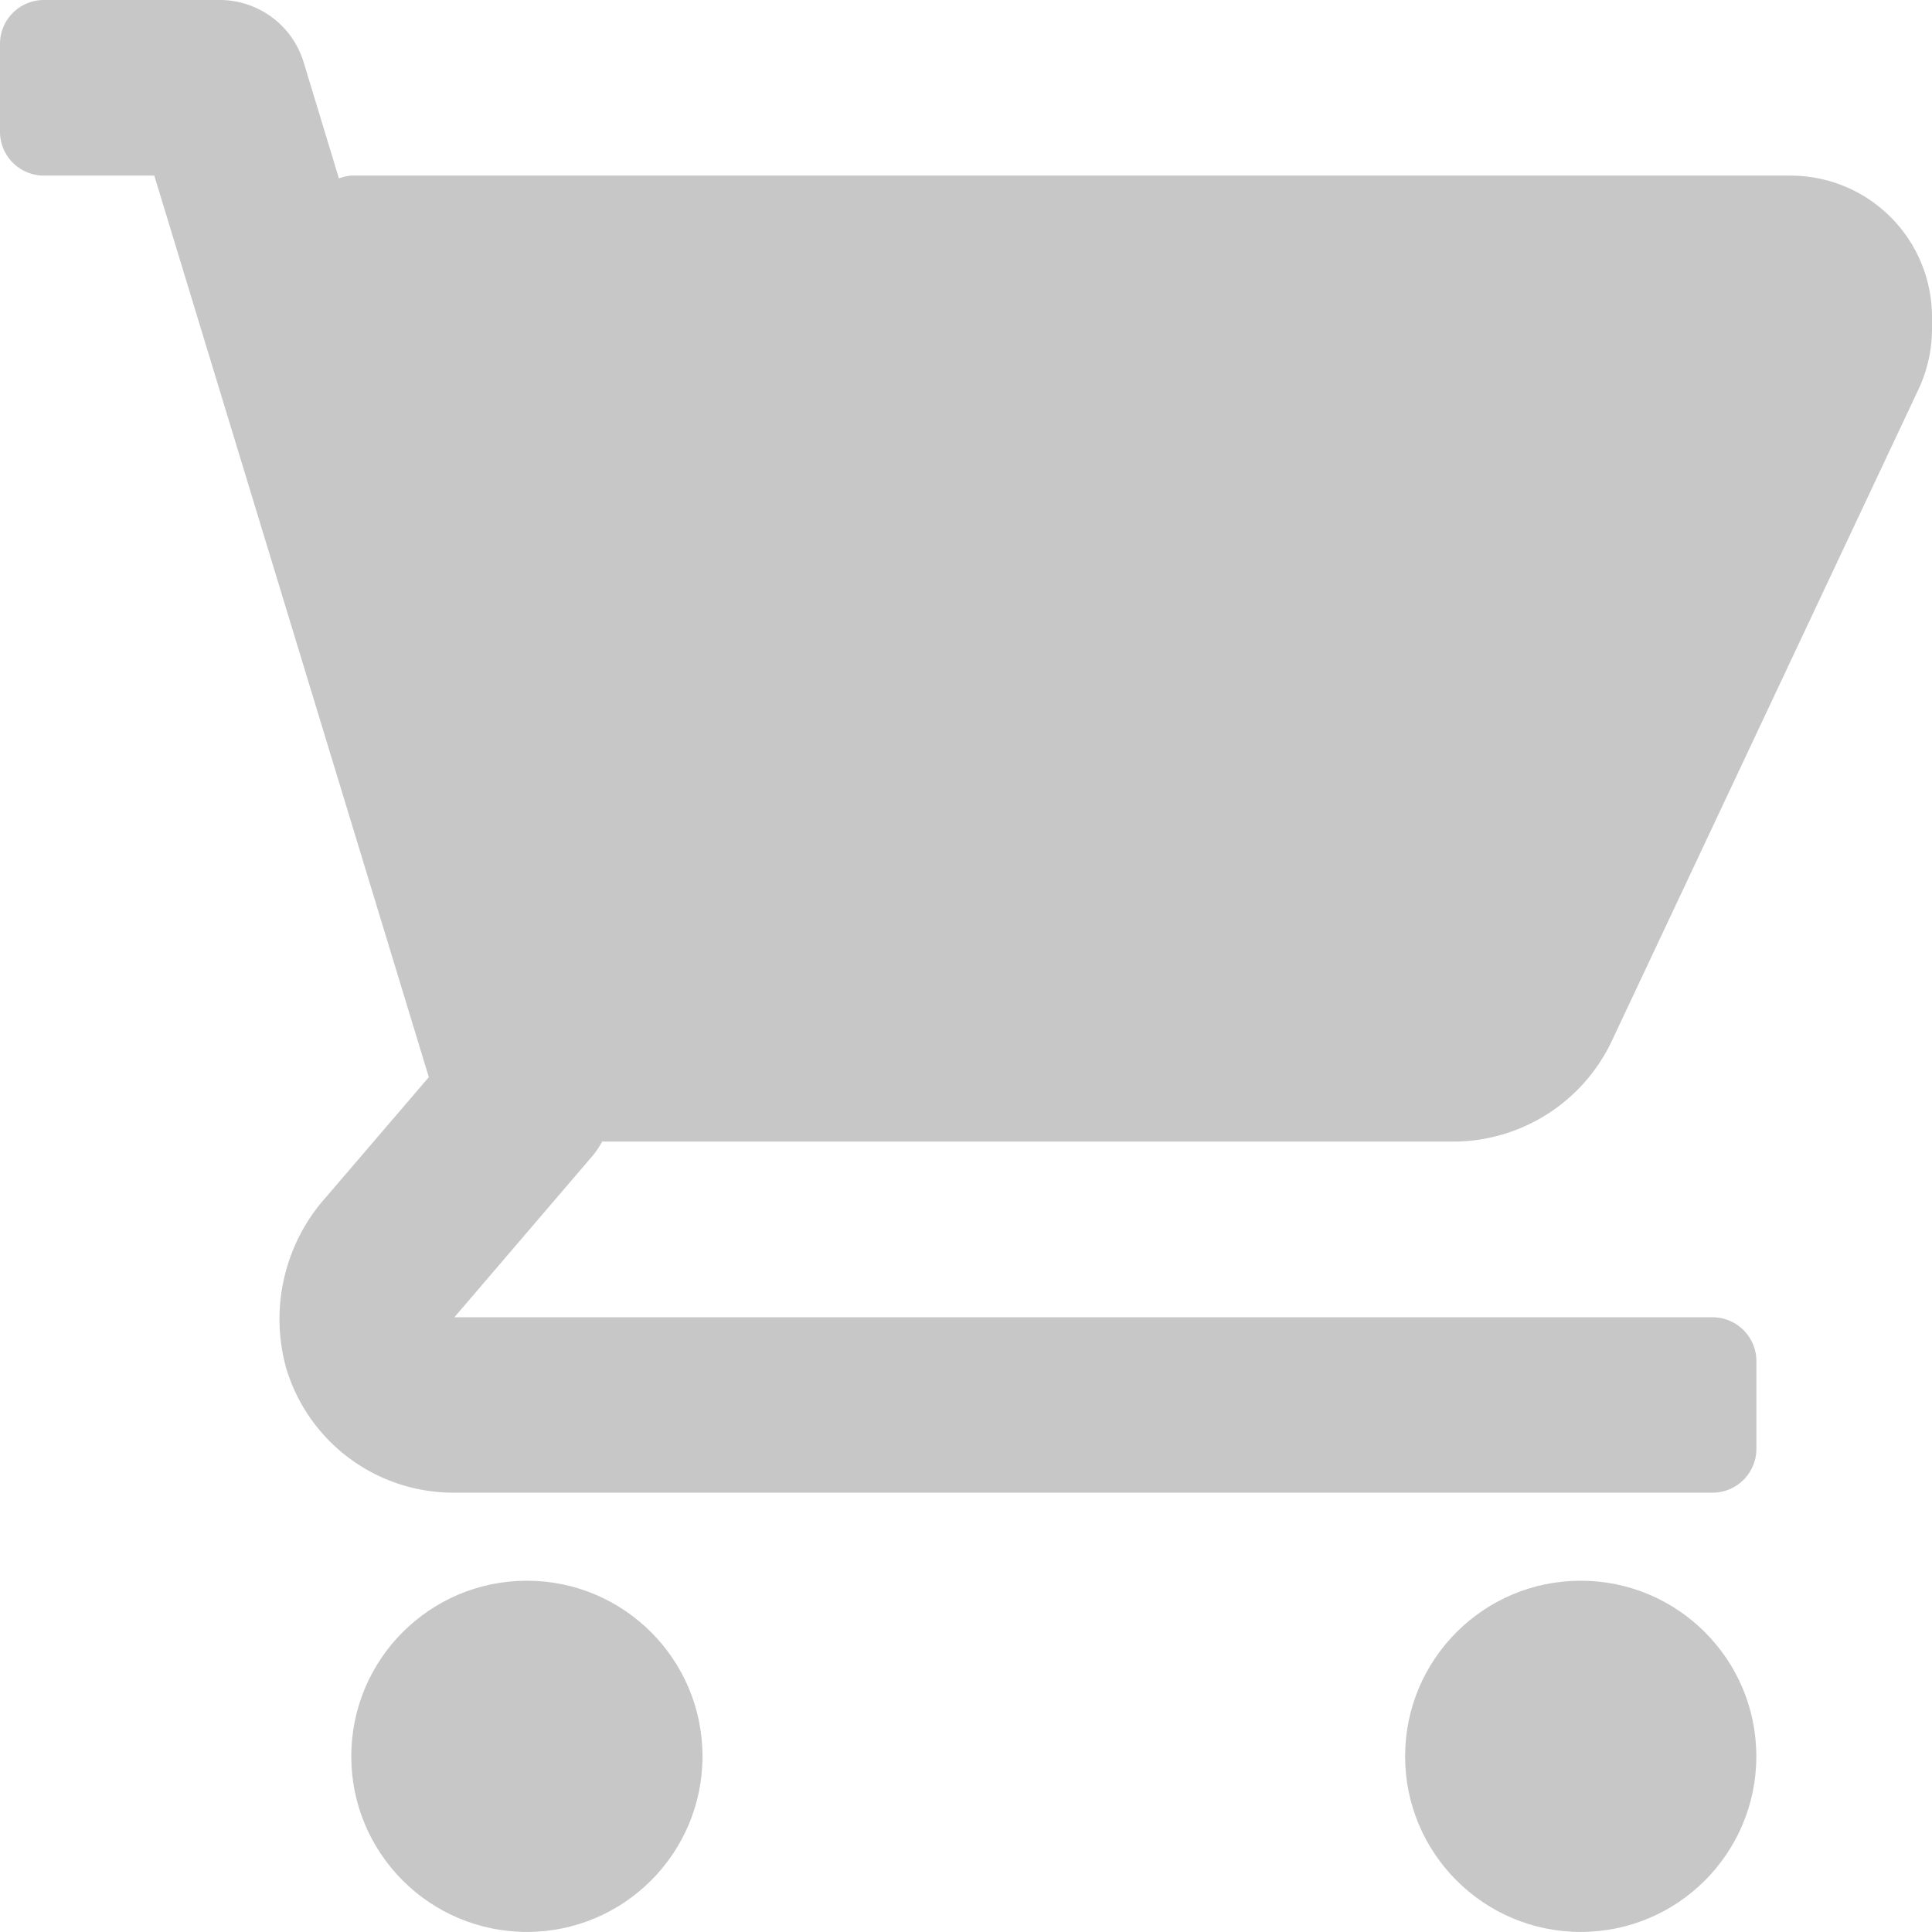
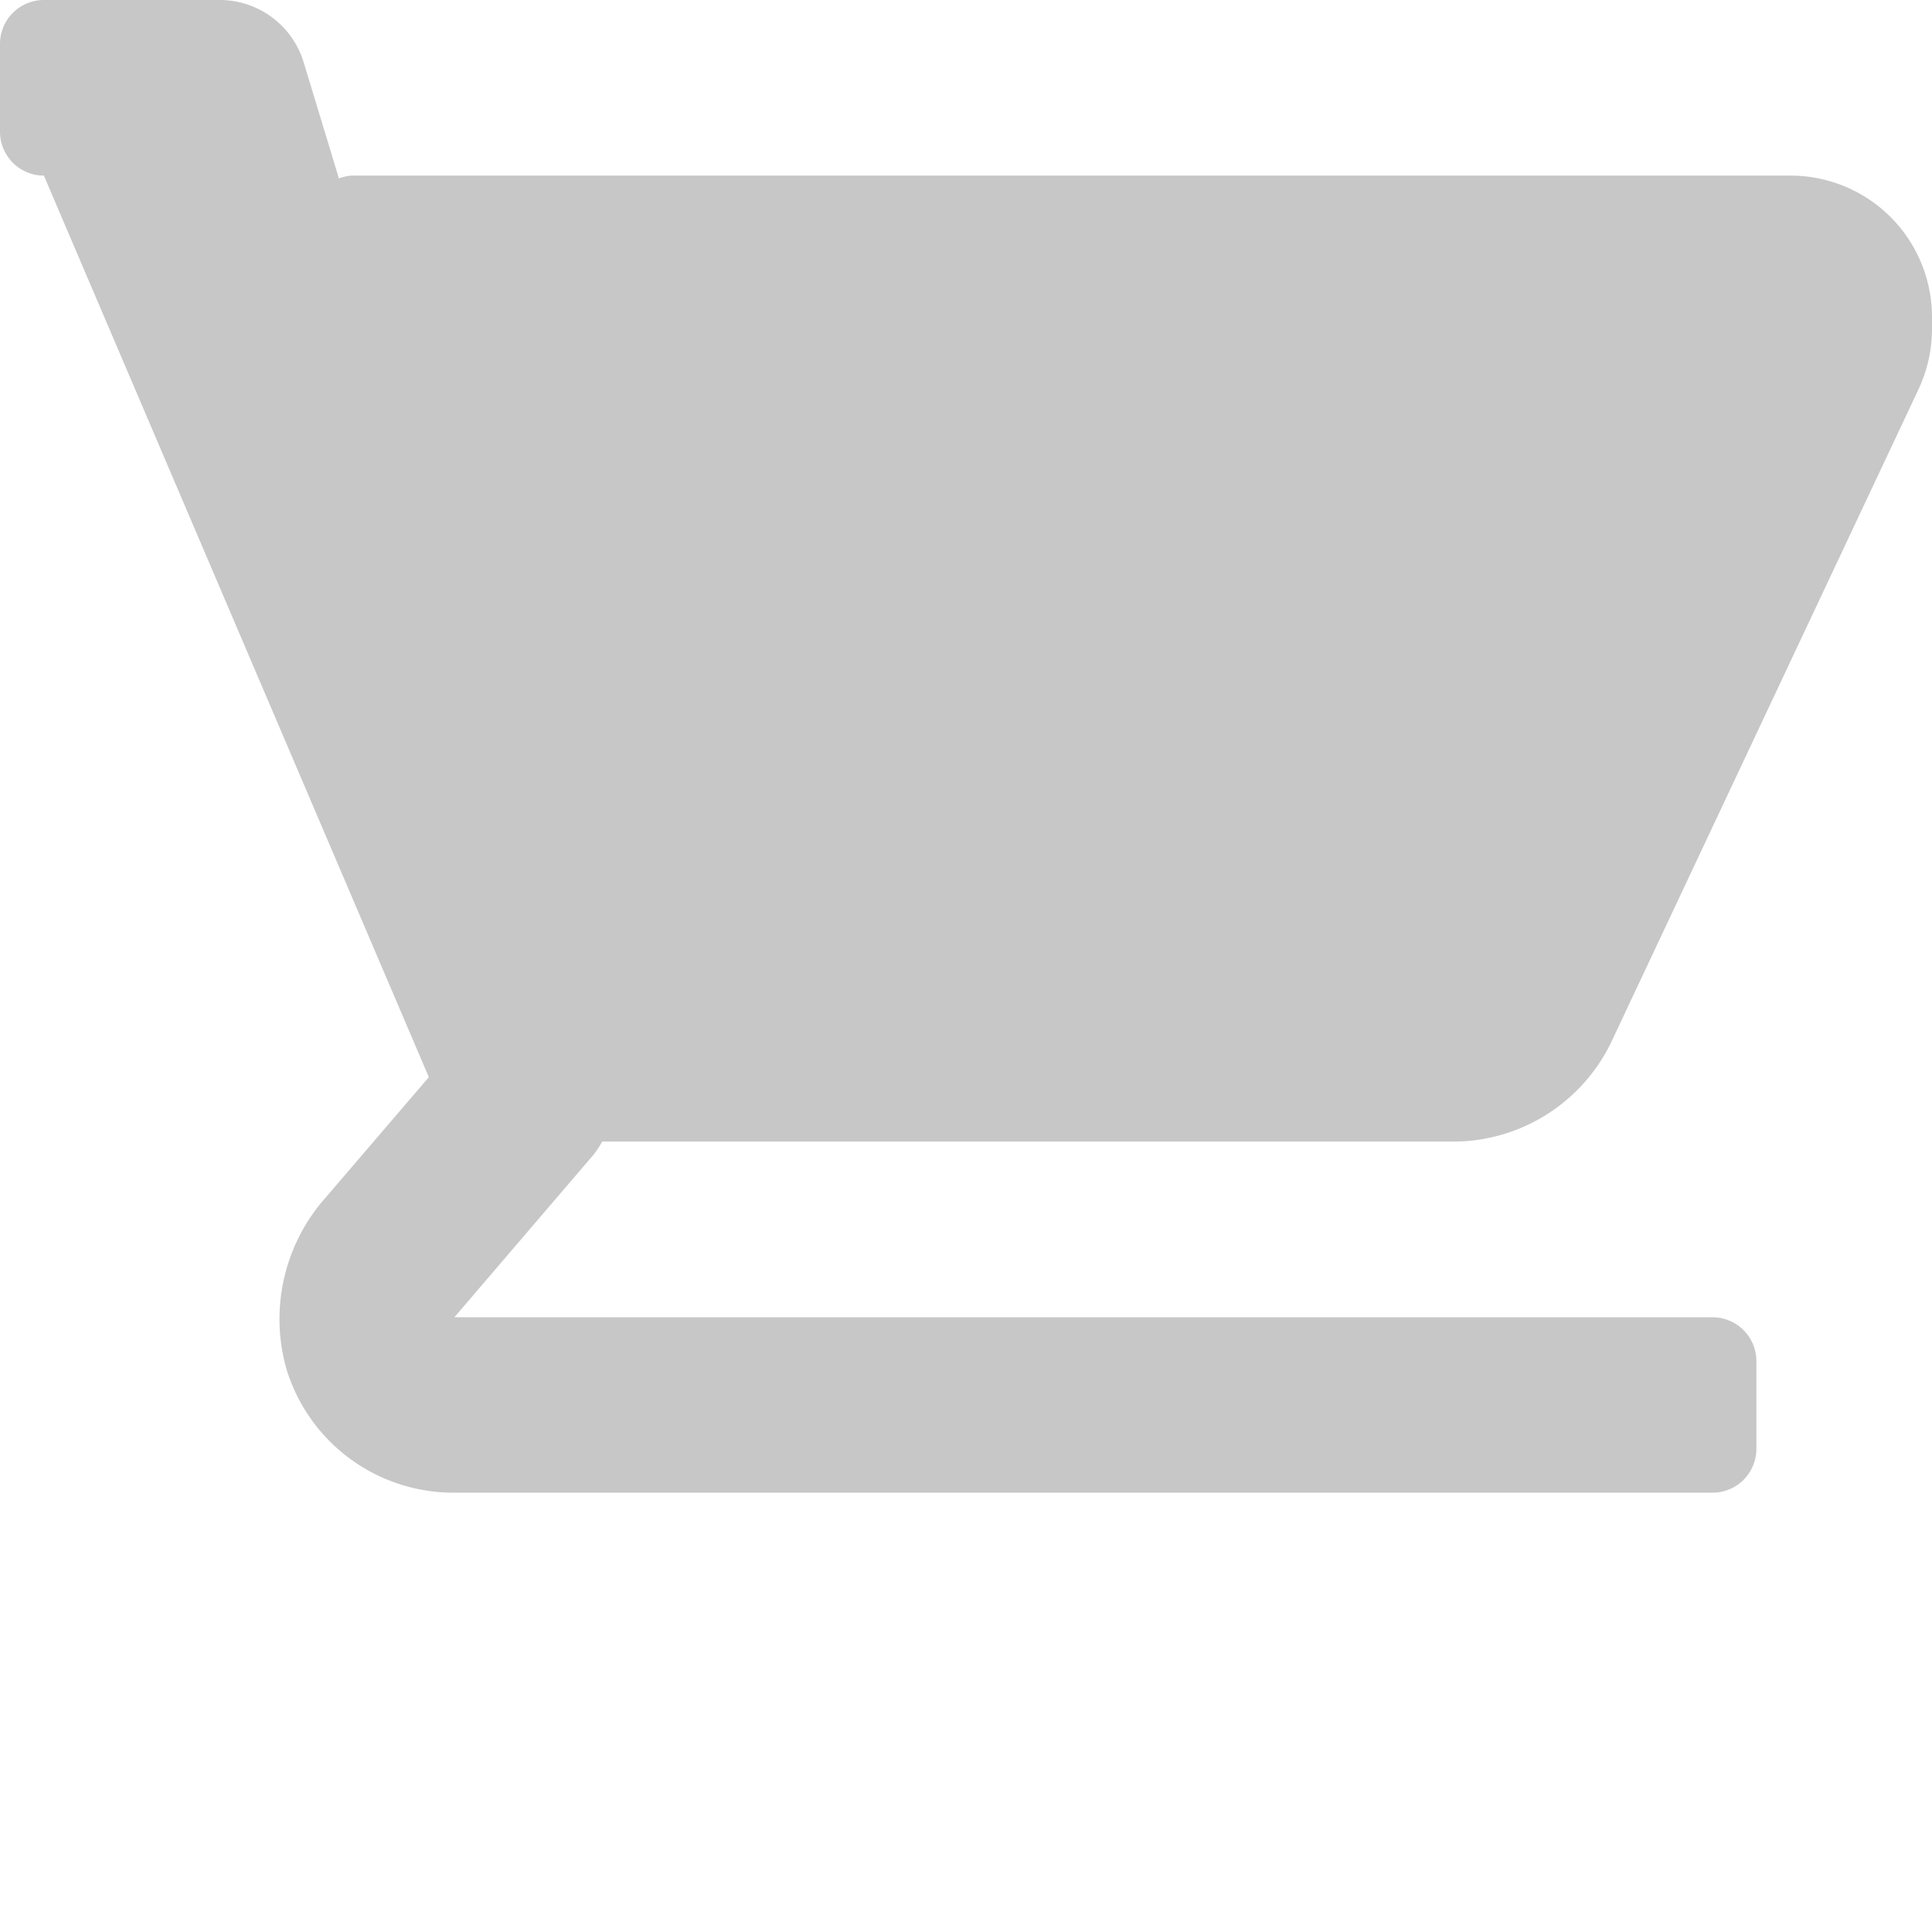
<svg xmlns="http://www.w3.org/2000/svg" id="icon-cart" width="28" height="28" viewBox="0 0 28 28">
  <g id="Group_5572" data-name="Group 5572">
    <g id="Group_5571" data-name="Group 5571">
-       <path id="Path_15104" data-name="Path 15104" d="M25.95,2.545H5.091a.623.623,0,0,0-.179.041L4.4.9A1.272,1.272,0,0,0,3.182,0H.636A.636.636,0,0,0,0,.636V1.909a.636.636,0,0,0,.636.636h1.6L6.215,15.611,4.73,17.344a2.653,2.653,0,0,0-.581,2.489,2.53,2.53,0,0,0,2.436,1.8H24.818A.636.636,0,0,0,25.455,21V19.727a.636.636,0,0,0-.636-.636H6.585L8.6,16.737a1.263,1.263,0,0,0,.126-.192H21.061a2.546,2.546,0,0,0,2.3-1.462l4.441-9.436A2.066,2.066,0,0,0,28,4.775v-.18A2.05,2.05,0,0,0,25.95,2.545Z" fill="#c7c7c7" />
-       <circle id="Ellipse_10" data-name="Ellipse 10" cx="2.545" cy="2.545" r="2.545" transform="translate(5.091 22.909)" fill="#c7c7c7" />
-       <circle id="Ellipse_11" data-name="Ellipse 11" cx="2.545" cy="2.545" r="2.545" transform="translate(20.364 22.909)" fill="#c7c7c7" />
+       <path id="Path_15104" data-name="Path 15104" d="M25.95,2.545H5.091a.623.623,0,0,0-.179.041L4.4.9A1.272,1.272,0,0,0,3.182,0H.636A.636.636,0,0,0,0,.636V1.909a.636.636,0,0,0,.636.636L6.215,15.611,4.73,17.344a2.653,2.653,0,0,0-.581,2.489,2.53,2.53,0,0,0,2.436,1.8H24.818A.636.636,0,0,0,25.455,21V19.727a.636.636,0,0,0-.636-.636H6.585L8.6,16.737a1.263,1.263,0,0,0,.126-.192H21.061a2.546,2.546,0,0,0,2.3-1.462l4.441-9.436A2.066,2.066,0,0,0,28,4.775v-.18A2.05,2.05,0,0,0,25.95,2.545Z" fill="#c7c7c7" />
    </g>
  </g>
</svg>